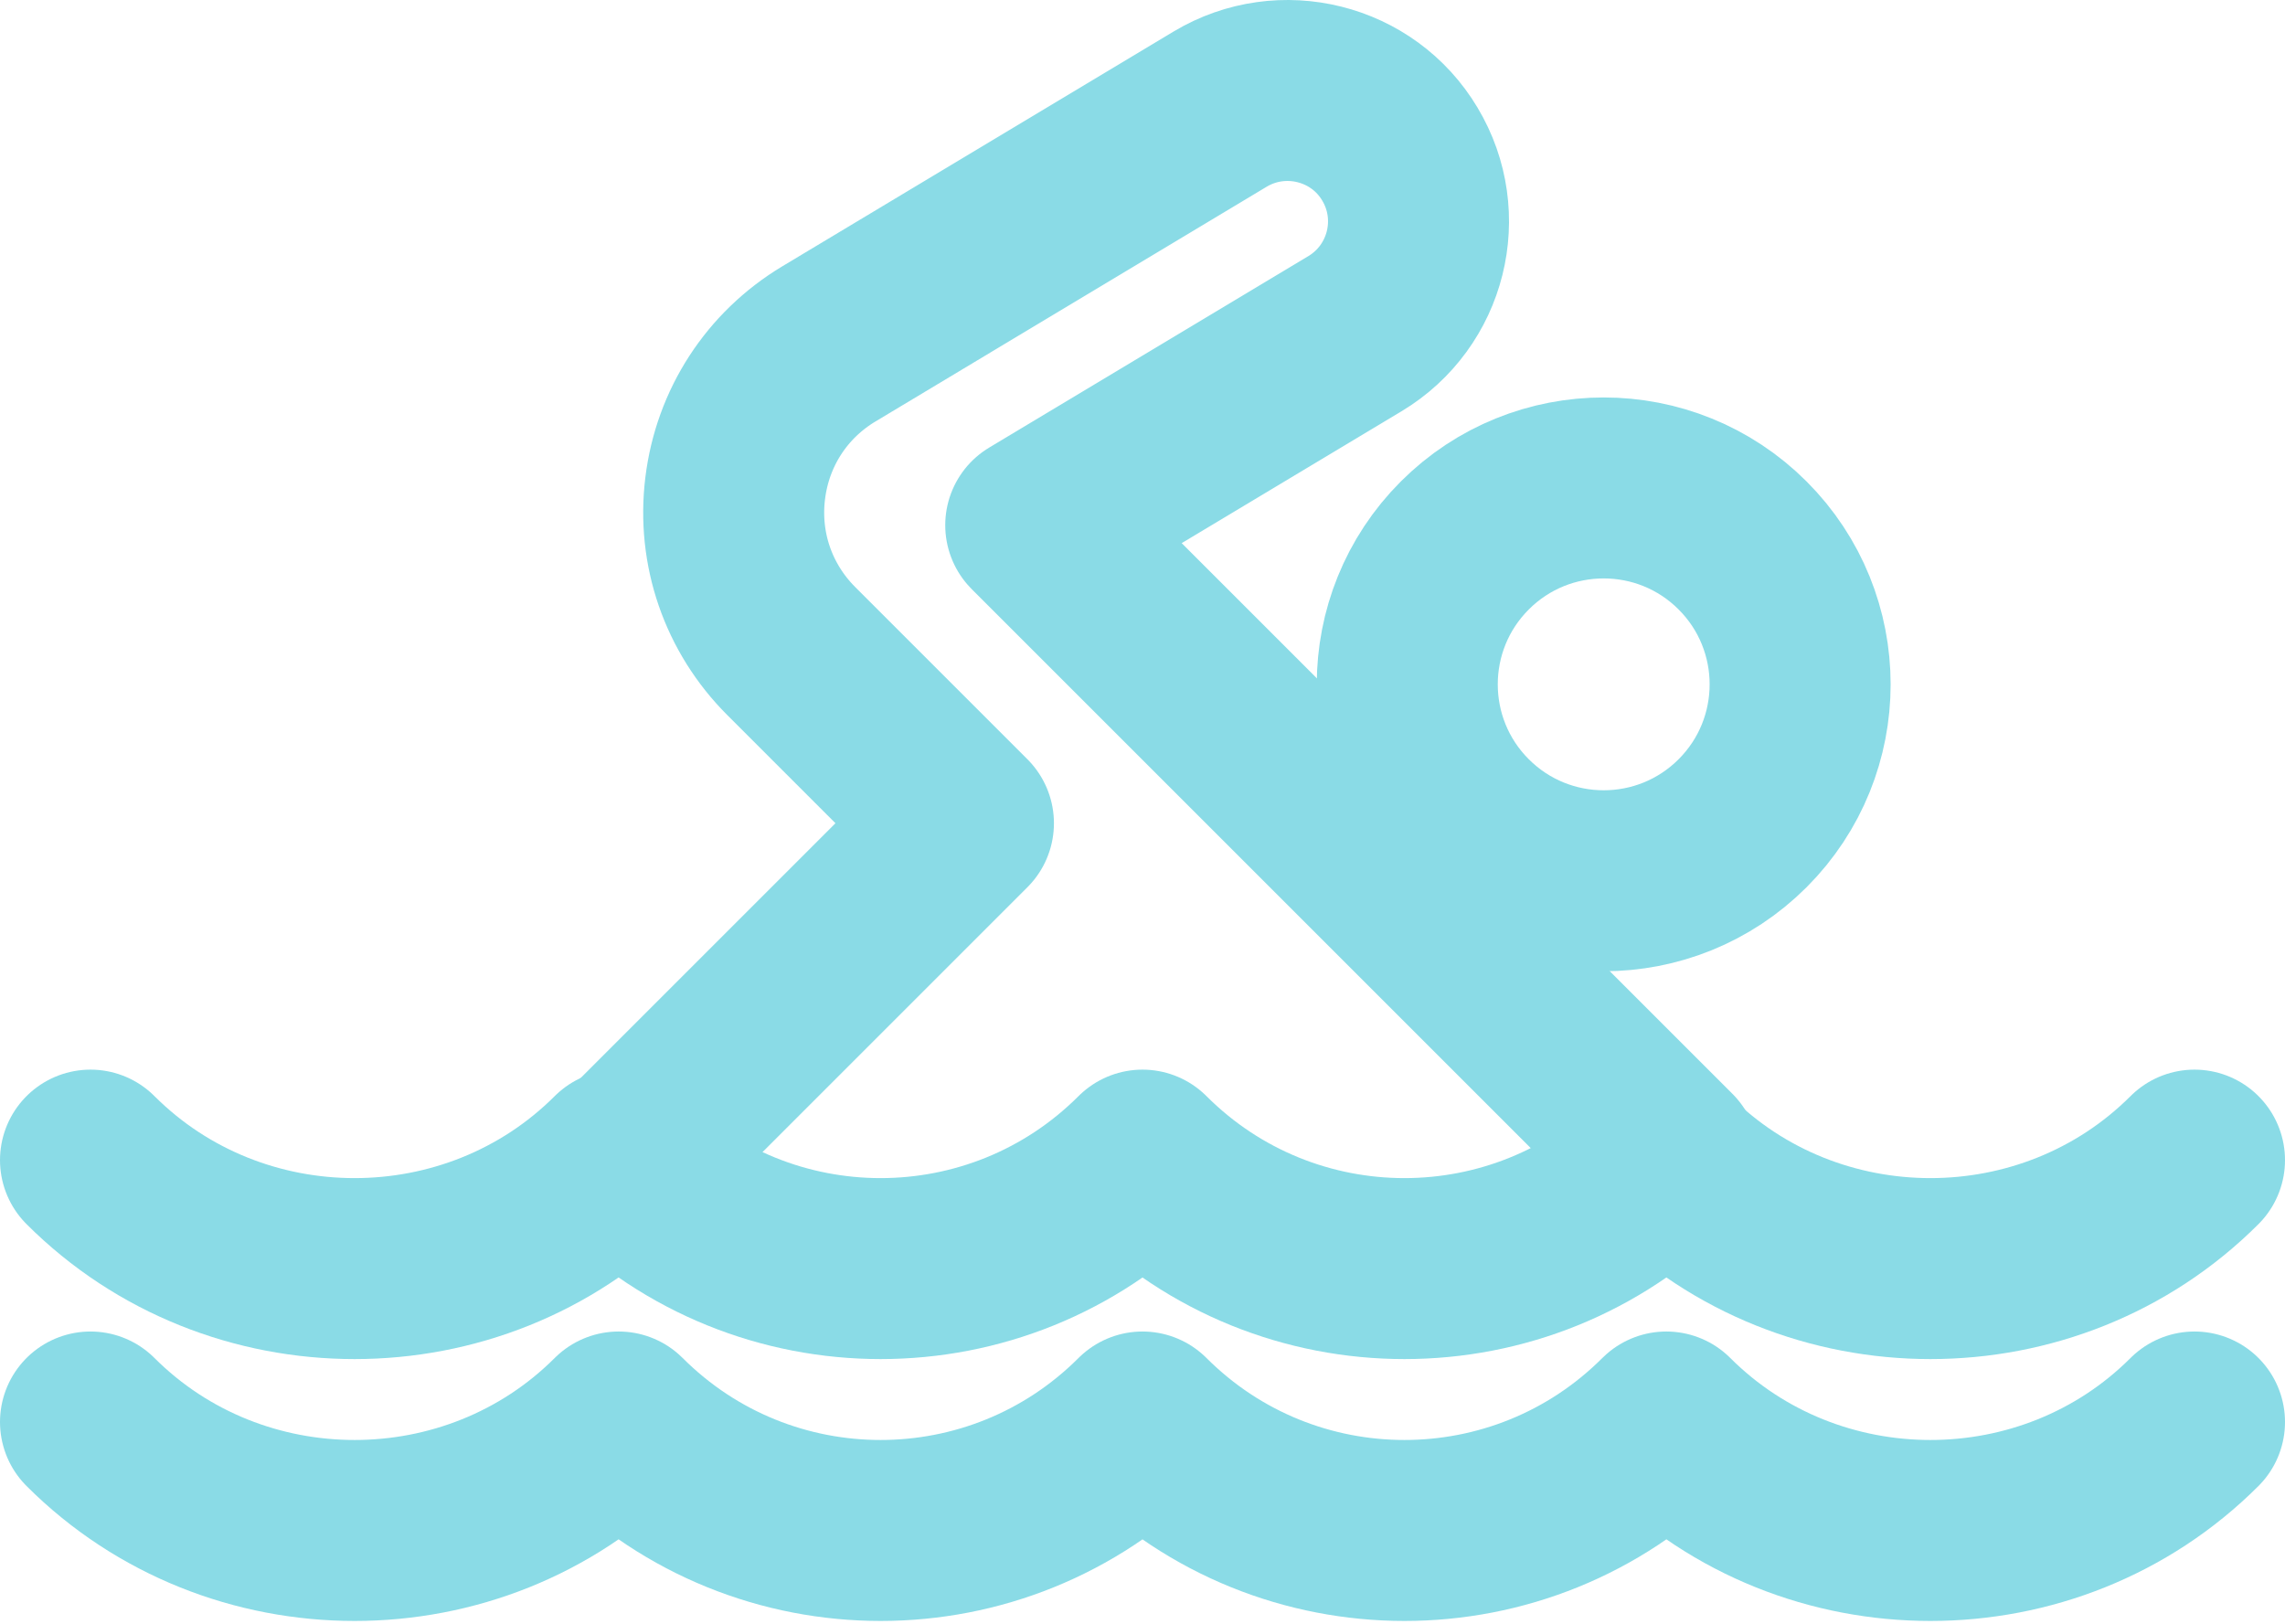
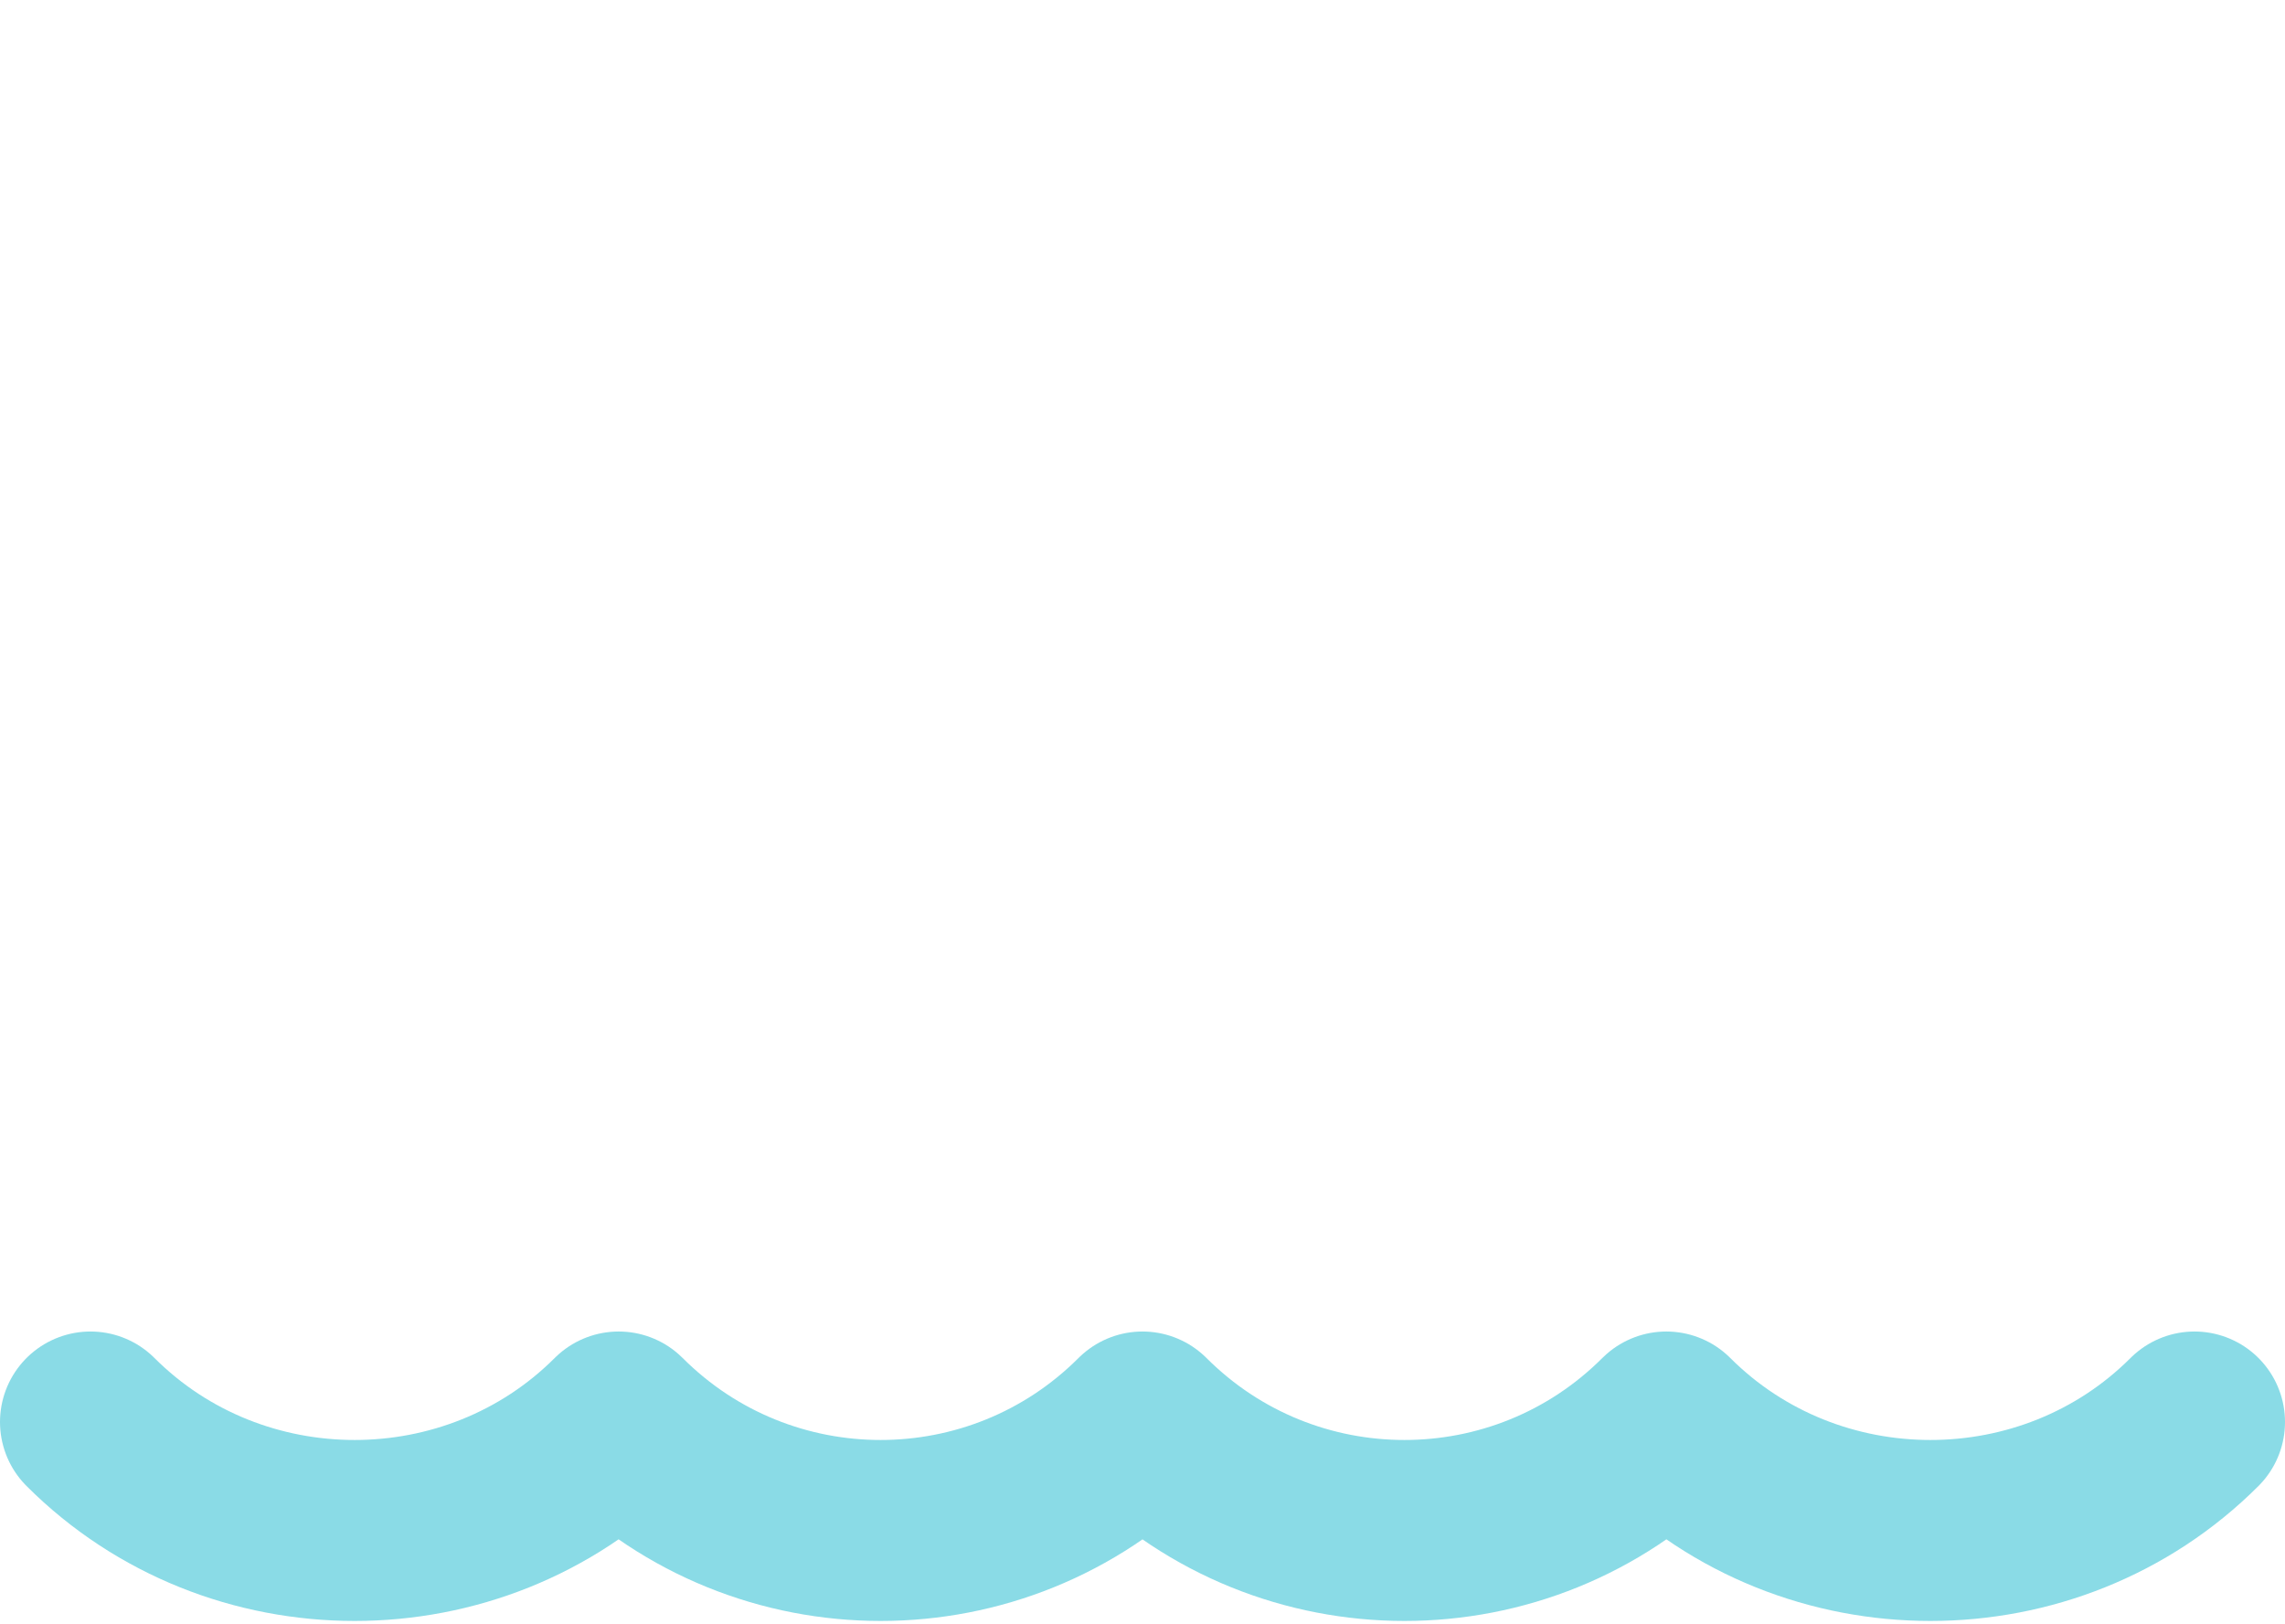
<svg xmlns="http://www.w3.org/2000/svg" width="505" height="359" viewBox="0 0 505 359" fill="none">
-   <path d="M385.126 181.961C368.172 198.915 340.685 198.915 323.731 181.961C306.777 165.006 306.777 137.519 323.731 120.565C340.685 103.612 368.172 103.612 385.126 120.565C402.079 137.519 402.079 165.006 385.126 181.961Z" stroke="#8ADBE6" stroke-width="40" stroke-miterlimit="10" stroke-linecap="round" stroke-linejoin="round" />
-   <path d="M368.752 255.928L228.905 116.08L299.443 73.761C313.153 65.527 317.599 47.75 309.376 34.05C301.231 20.37 283.374 15.903 269.664 24.117L183.207 75.999C171.666 82.924 164.122 94.565 162.483 107.916C160.834 121.276 165.361 134.396 174.874 143.909L212.926 181.962L137.598 257.29" stroke="#8ADBE6" stroke-width="40" stroke-miterlimit="10" stroke-linecap="round" stroke-linejoin="round" />
  <path d="M20 314.305C51.968 346.273 104.764 346.273 136.732 314.305C168.701 346.273 220.532 346.273 252.5 314.305C284.468 346.273 336.299 346.273 368.268 314.305C400.236 346.273 453.032 346.273 485 314.305" stroke="#8ADBE6" stroke-width="40" stroke-miterlimit="10" stroke-linecap="round" stroke-linejoin="round" />
-   <path d="M20 256.422C51.968 288.39 104.764 288.39 136.732 256.422C168.701 288.39 220.532 288.39 252.5 256.422C284.468 288.39 336.299 288.39 368.268 256.422C400.236 288.39 453.032 288.39 485 256.422" stroke="#8ADBE6" stroke-width="40" stroke-miterlimit="10" stroke-linecap="round" stroke-linejoin="round" />
</svg>